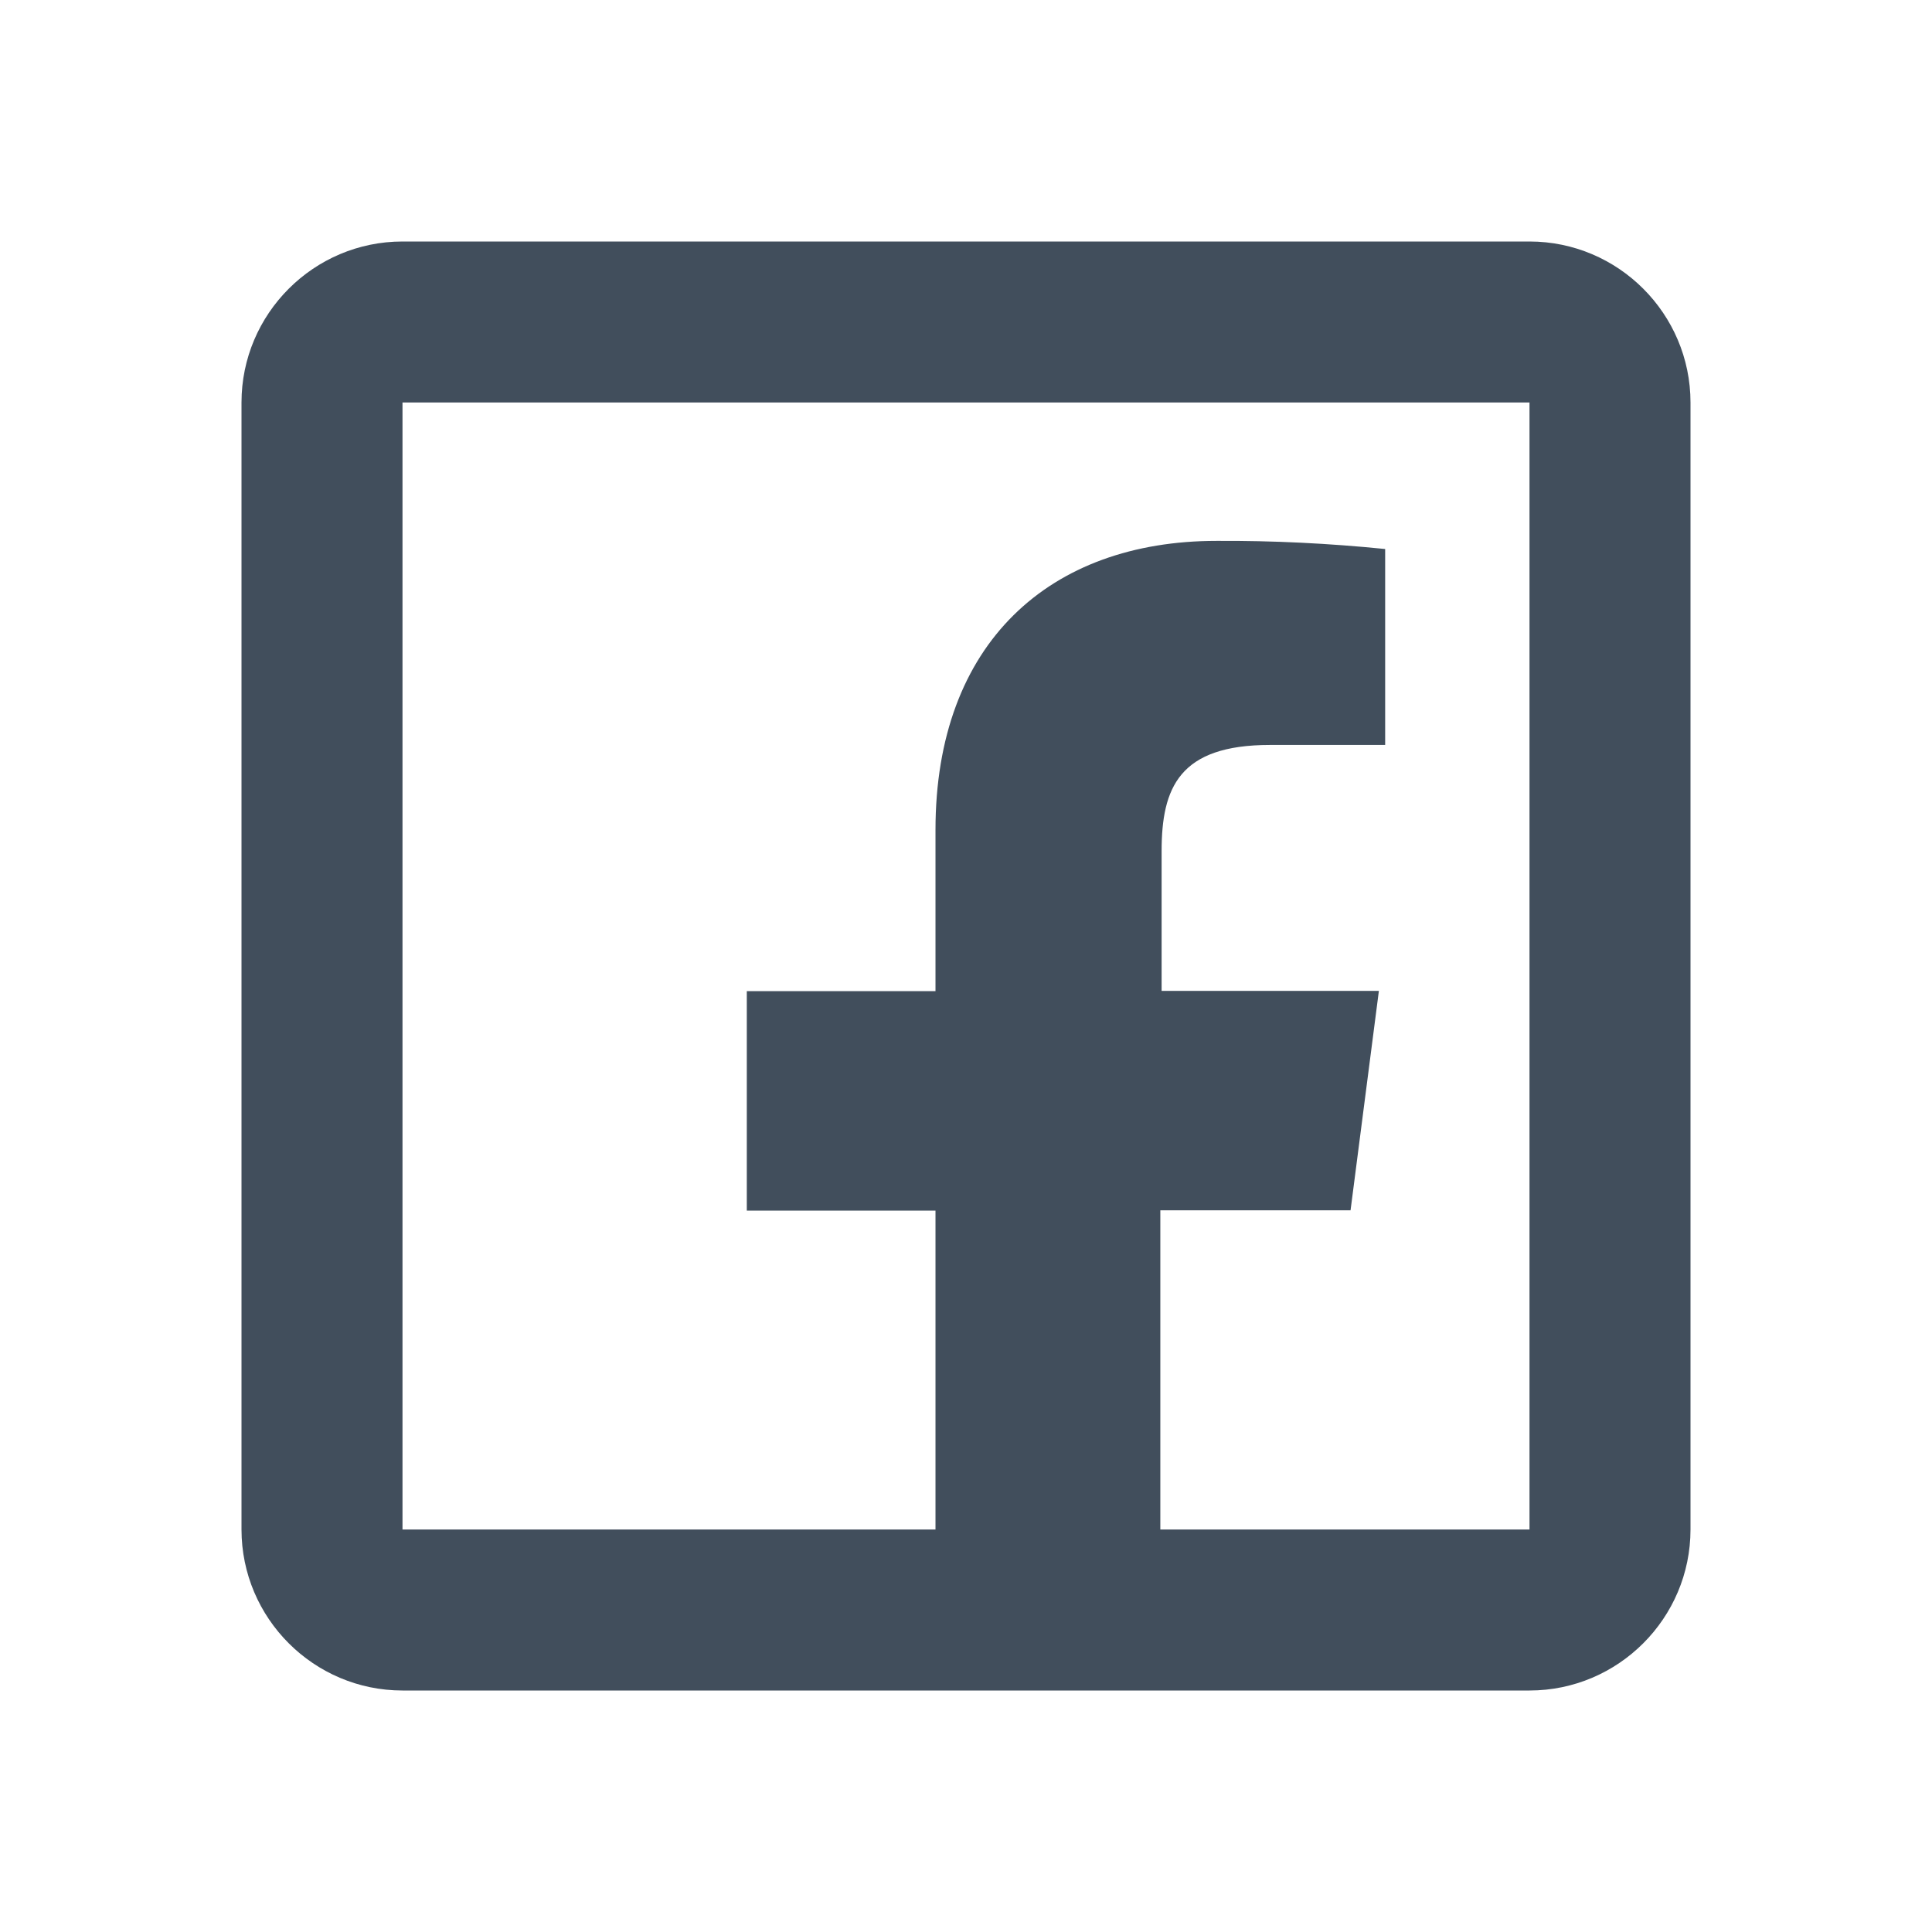
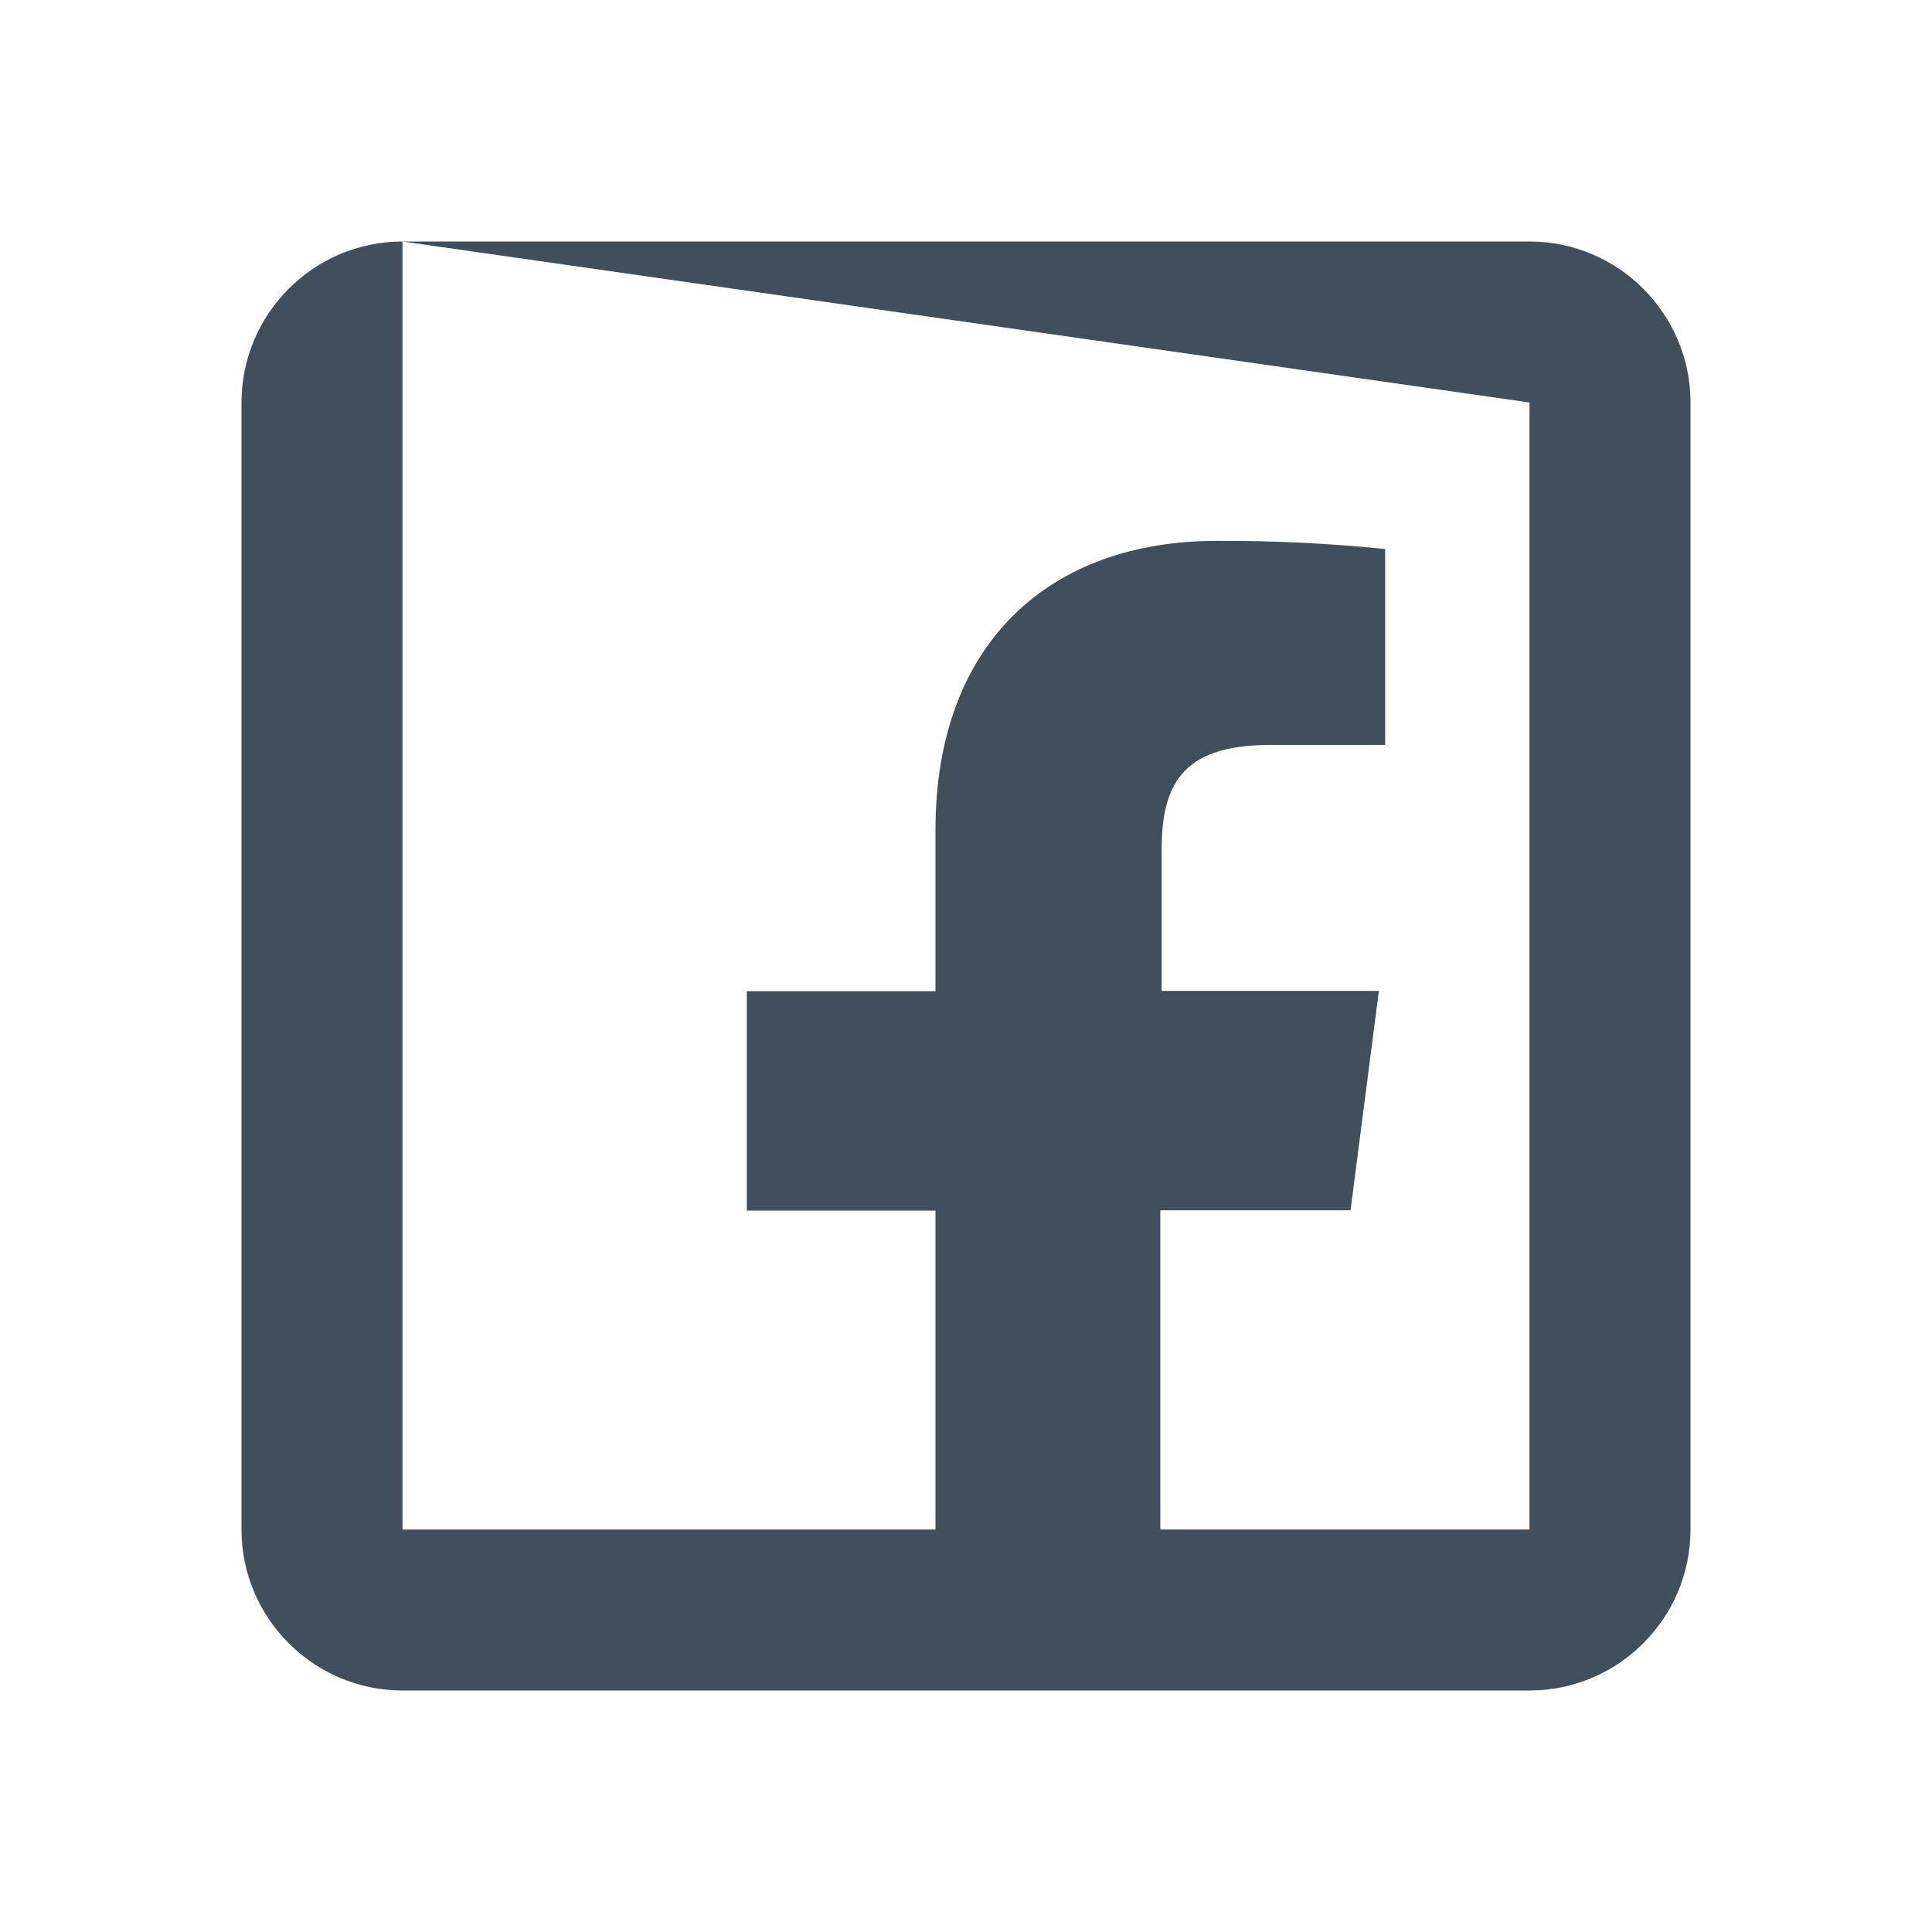
<svg xmlns="http://www.w3.org/2000/svg" viewBox="0 0 24 24" width="24px" height="24px">
  <g id="surface72882740">
-     <path style=" stroke:none;fill-rule:nonzero;fill:rgb(25.49%,30.588%,36.078%);fill-opacity:1;" d="M 5 3 C 3.898 3 3 3.898 3 5 L 3 19 C 3 20.102 3.898 21 5 21 L 19 21 C 20.102 21 21 20.102 21 19 L 21 5 C 21 3.898 20.102 3 19 3 Z M 5 5 L 19 5 L 19 19 L 14.414 19 L 14.414 15.035 L 16.777 15.035 L 17.129 12.309 L 14.43 12.309 L 14.43 10.574 C 14.43 9.785 14.648 9.254 15.777 9.254 L 17.207 9.254 L 17.207 6.82 C 16.512 6.75 15.812 6.715 15.113 6.719 C 13.043 6.719 11.621 7.984 11.621 10.309 L 11.621 12.312 L 9.277 12.312 L 9.277 15.039 L 11.621 15.039 L 11.621 19 L 5 19 Z M 5 5 " />
+     <path style=" stroke:none;fill-rule:nonzero;fill:rgb(25.49%,30.588%,36.078%);fill-opacity:1;" d="M 5 3 C 3.898 3 3 3.898 3 5 L 3 19 C 3 20.102 3.898 21 5 21 L 19 21 C 20.102 21 21 20.102 21 19 L 21 5 C 21 3.898 20.102 3 19 3 Z L 19 5 L 19 19 L 14.414 19 L 14.414 15.035 L 16.777 15.035 L 17.129 12.309 L 14.43 12.309 L 14.43 10.574 C 14.43 9.785 14.648 9.254 15.777 9.254 L 17.207 9.254 L 17.207 6.82 C 16.512 6.75 15.812 6.715 15.113 6.719 C 13.043 6.719 11.621 7.984 11.621 10.309 L 11.621 12.312 L 9.277 12.312 L 9.277 15.039 L 11.621 15.039 L 11.621 19 L 5 19 Z M 5 5 " />
  </g>
</svg>